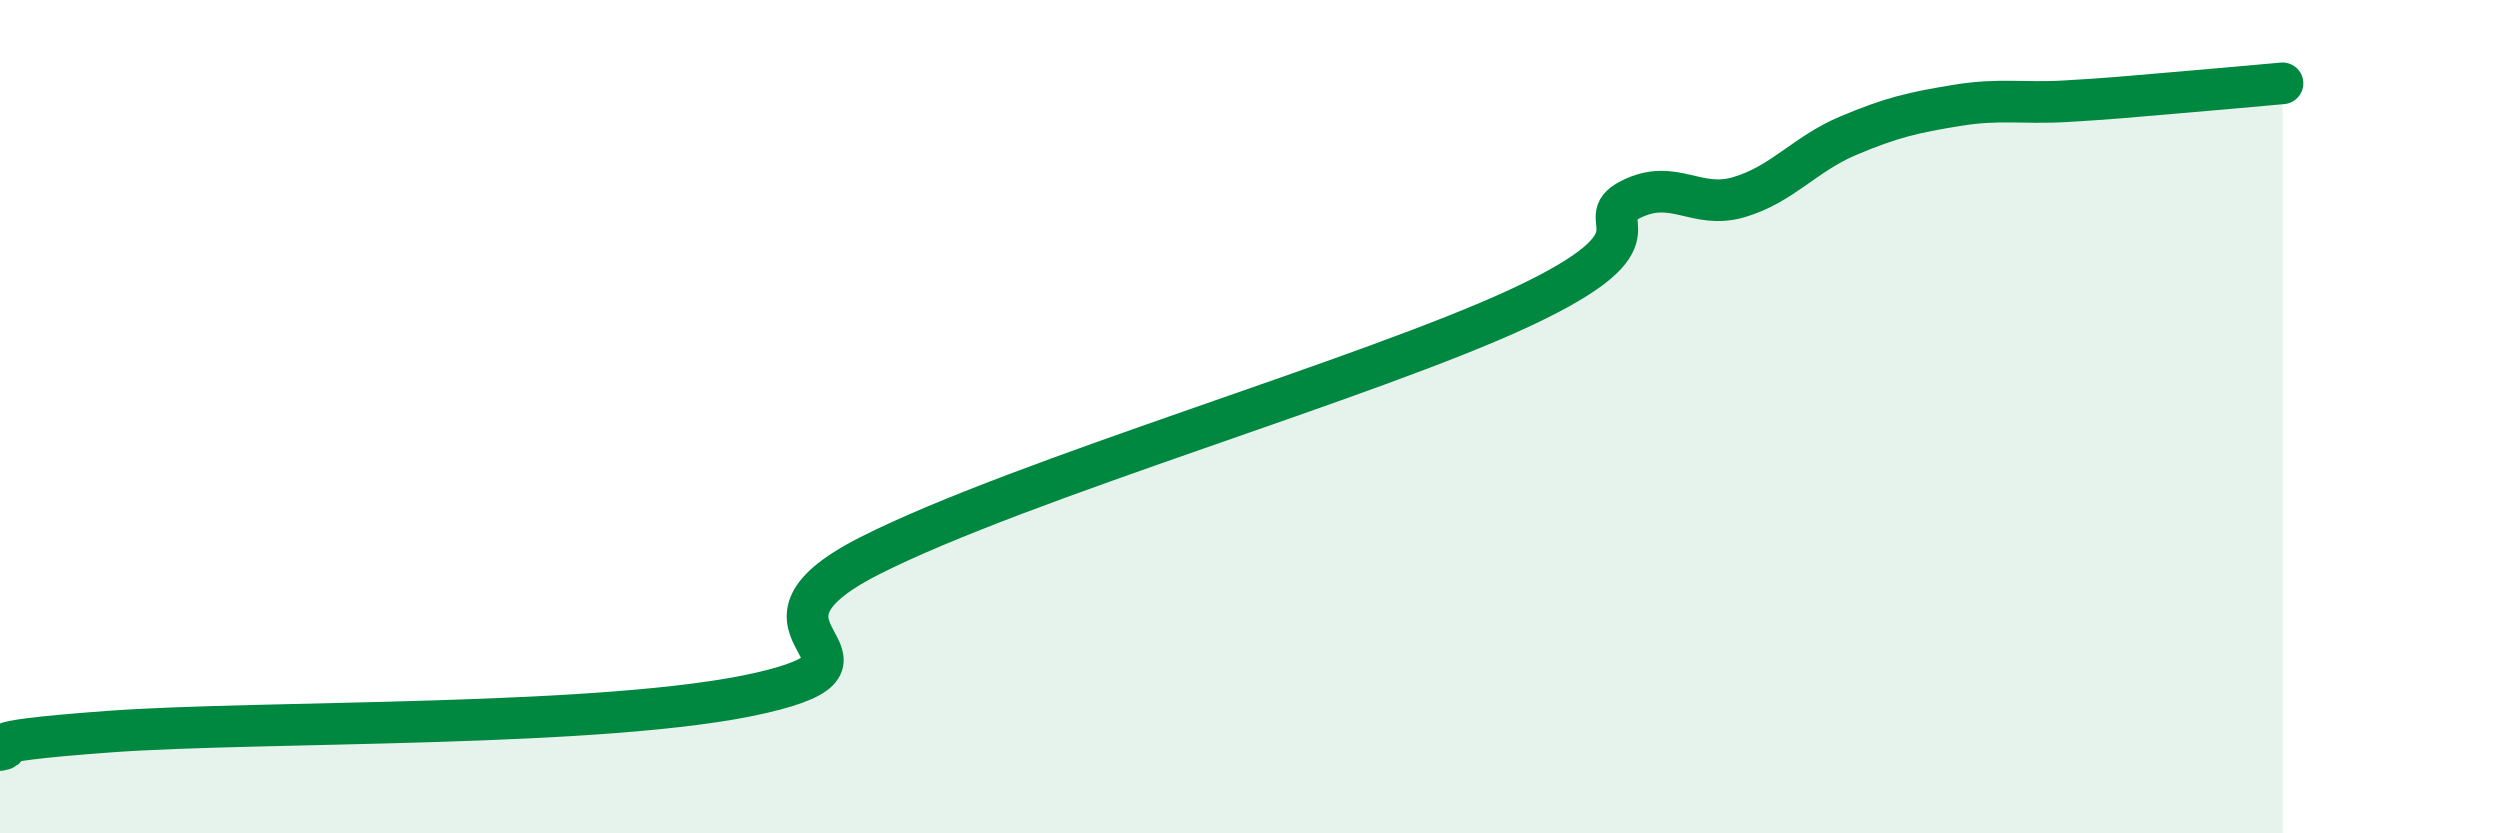
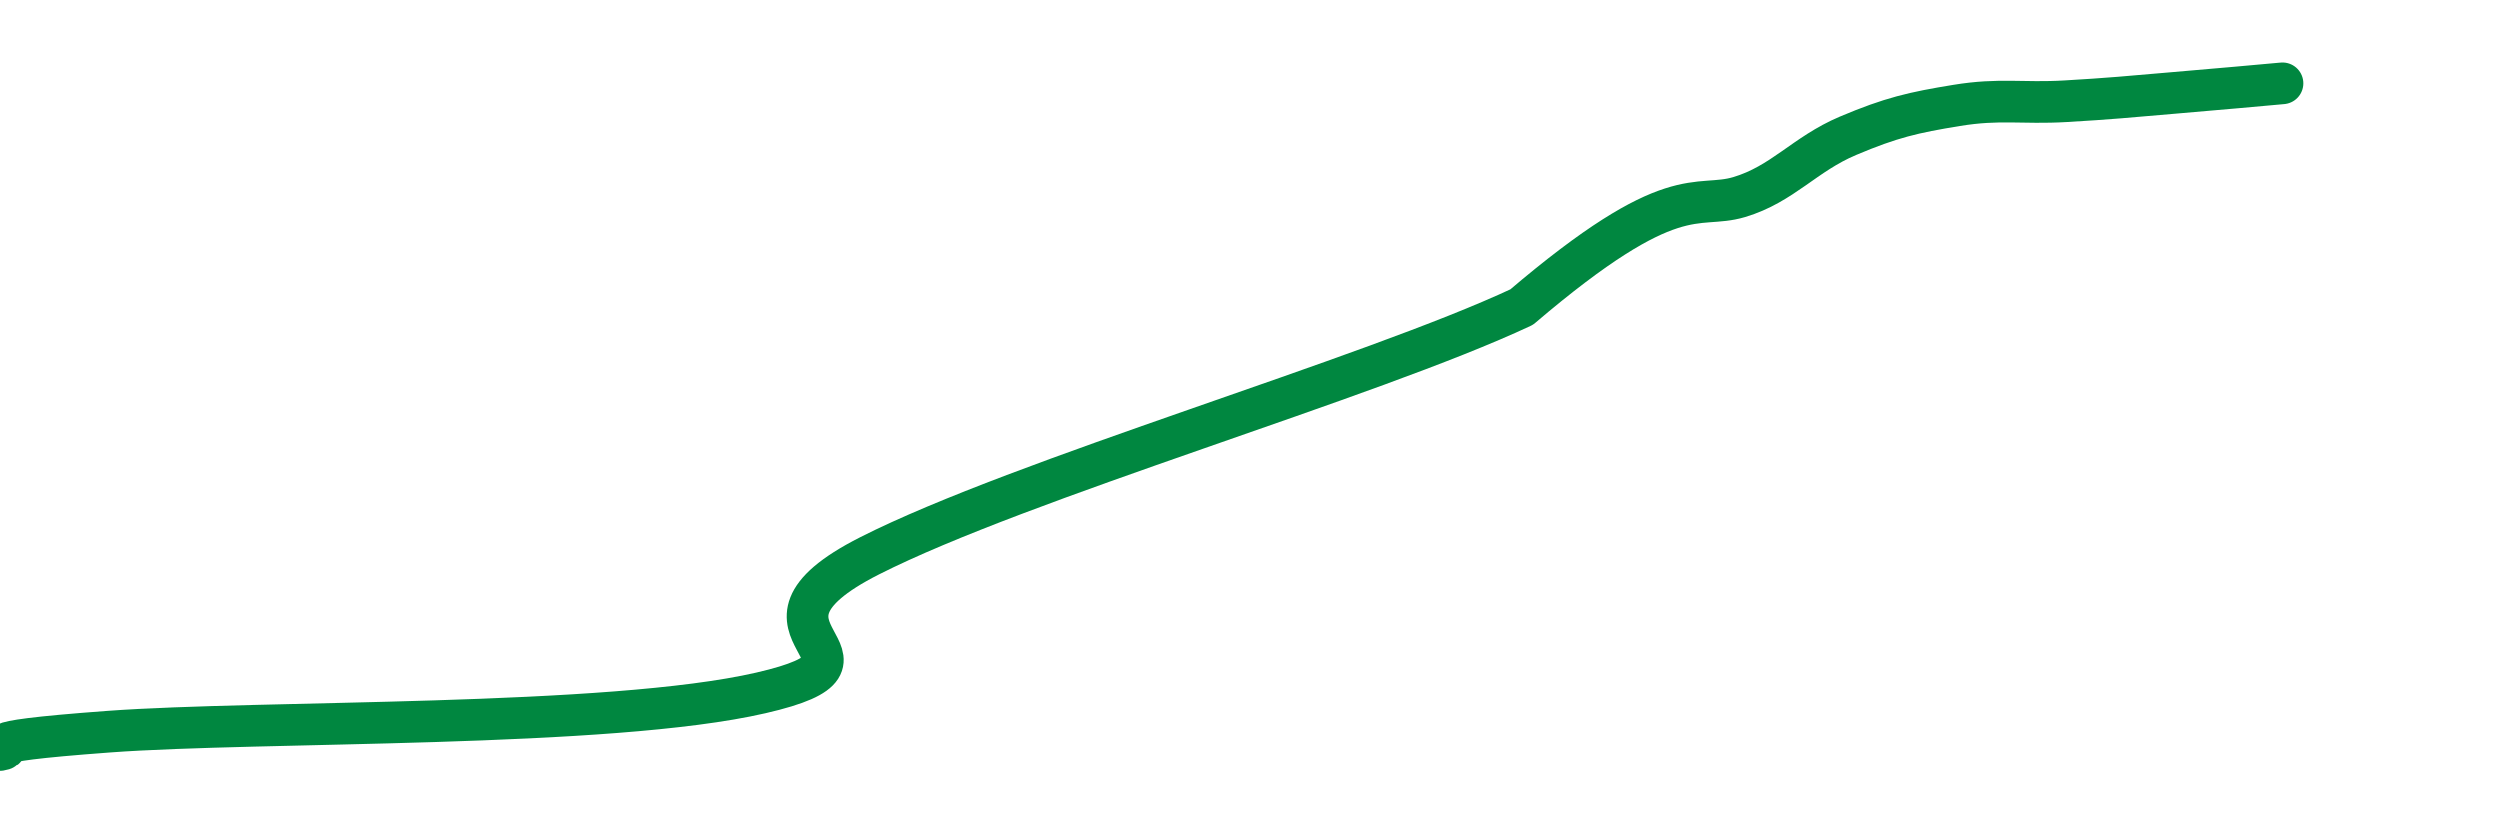
<svg xmlns="http://www.w3.org/2000/svg" width="60" height="20" viewBox="0 0 60 20">
-   <path d="M 0,18 C 0.52,17.91 -1.04,17.83 2.61,17.56 C 6.26,17.29 14.61,17.47 18.26,16.63 C 21.91,15.79 17.22,15.19 20.87,13.34 C 24.52,11.49 32.87,9.08 36.52,7.37 C 40.17,5.66 38.09,5.32 39.13,4.79 C 40.17,4.26 40.7,5.04 41.74,4.73 C 42.78,4.42 43.31,3.7 44.35,3.26 C 45.39,2.82 45.92,2.7 46.96,2.53 C 48,2.36 48.53,2.49 49.57,2.43 C 50.61,2.37 51.13,2.32 52.17,2.23 C 53.21,2.14 54.26,2.05 54.78,2L54.78 20L0 20Z" fill="#008740" opacity="0.1" stroke-linecap="round" stroke-linejoin="round" />
-   <path d="M 0,18 C 0.52,17.91 -1.04,17.83 2.61,17.56 C 6.26,17.29 14.61,17.47 18.26,16.63 C 21.91,15.79 17.22,15.19 20.87,13.34 C 24.52,11.49 32.87,9.08 36.52,7.37 C 40.17,5.66 38.09,5.32 39.13,4.79 C 40.17,4.26 40.7,5.04 41.74,4.73 C 42.78,4.42 43.31,3.7 44.35,3.26 C 45.39,2.82 45.92,2.7 46.96,2.53 C 48,2.36 48.53,2.49 49.57,2.43 C 50.61,2.37 51.13,2.32 52.17,2.23 C 53.21,2.14 54.26,2.05 54.78,2" stroke="#008740" stroke-width="1" fill="none" stroke-linecap="round" stroke-linejoin="round" />
+   <path d="M 0,18 C 0.52,17.91 -1.04,17.83 2.61,17.56 C 6.26,17.29 14.61,17.47 18.26,16.63 C 21.91,15.79 17.22,15.19 20.87,13.34 C 24.52,11.49 32.87,9.08 36.52,7.37 C 40.17,4.26 40.7,5.04 41.74,4.73 C 42.78,4.42 43.31,3.7 44.35,3.26 C 45.39,2.82 45.92,2.7 46.96,2.53 C 48,2.36 48.53,2.49 49.57,2.43 C 50.61,2.37 51.13,2.32 52.17,2.23 C 53.21,2.14 54.26,2.05 54.78,2" stroke="#008740" stroke-width="1" fill="none" stroke-linecap="round" stroke-linejoin="round" />
</svg>